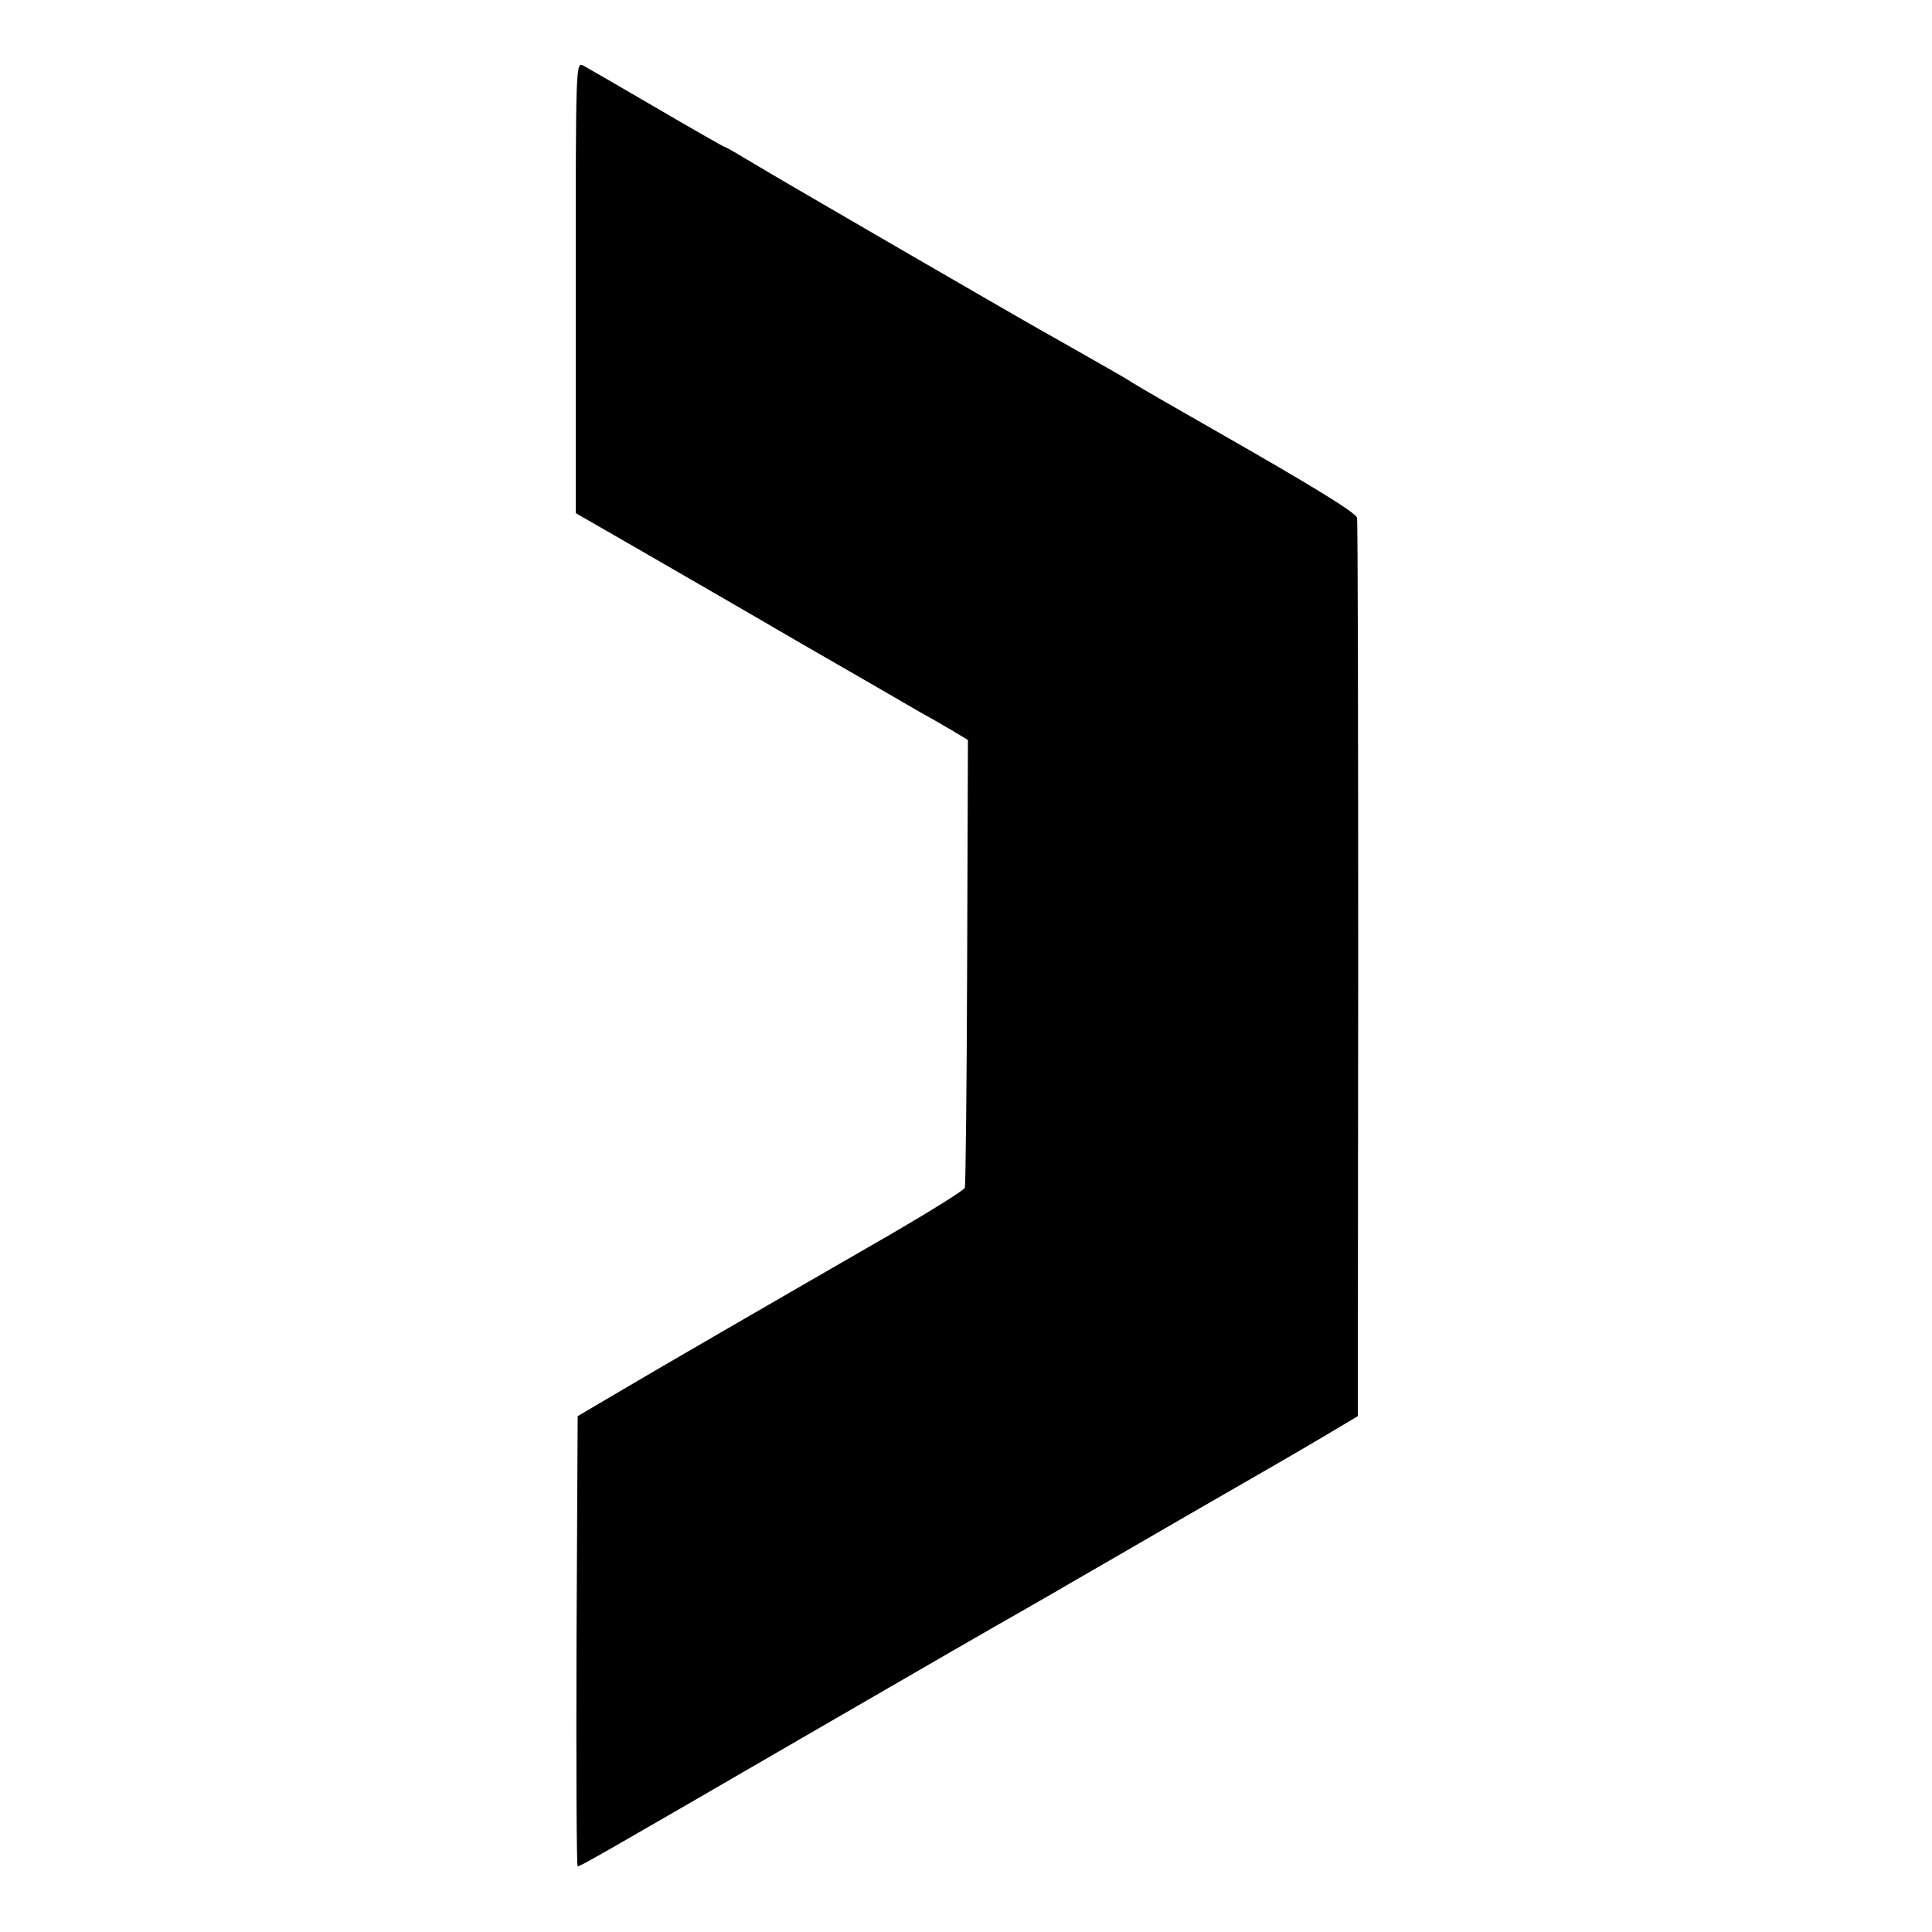
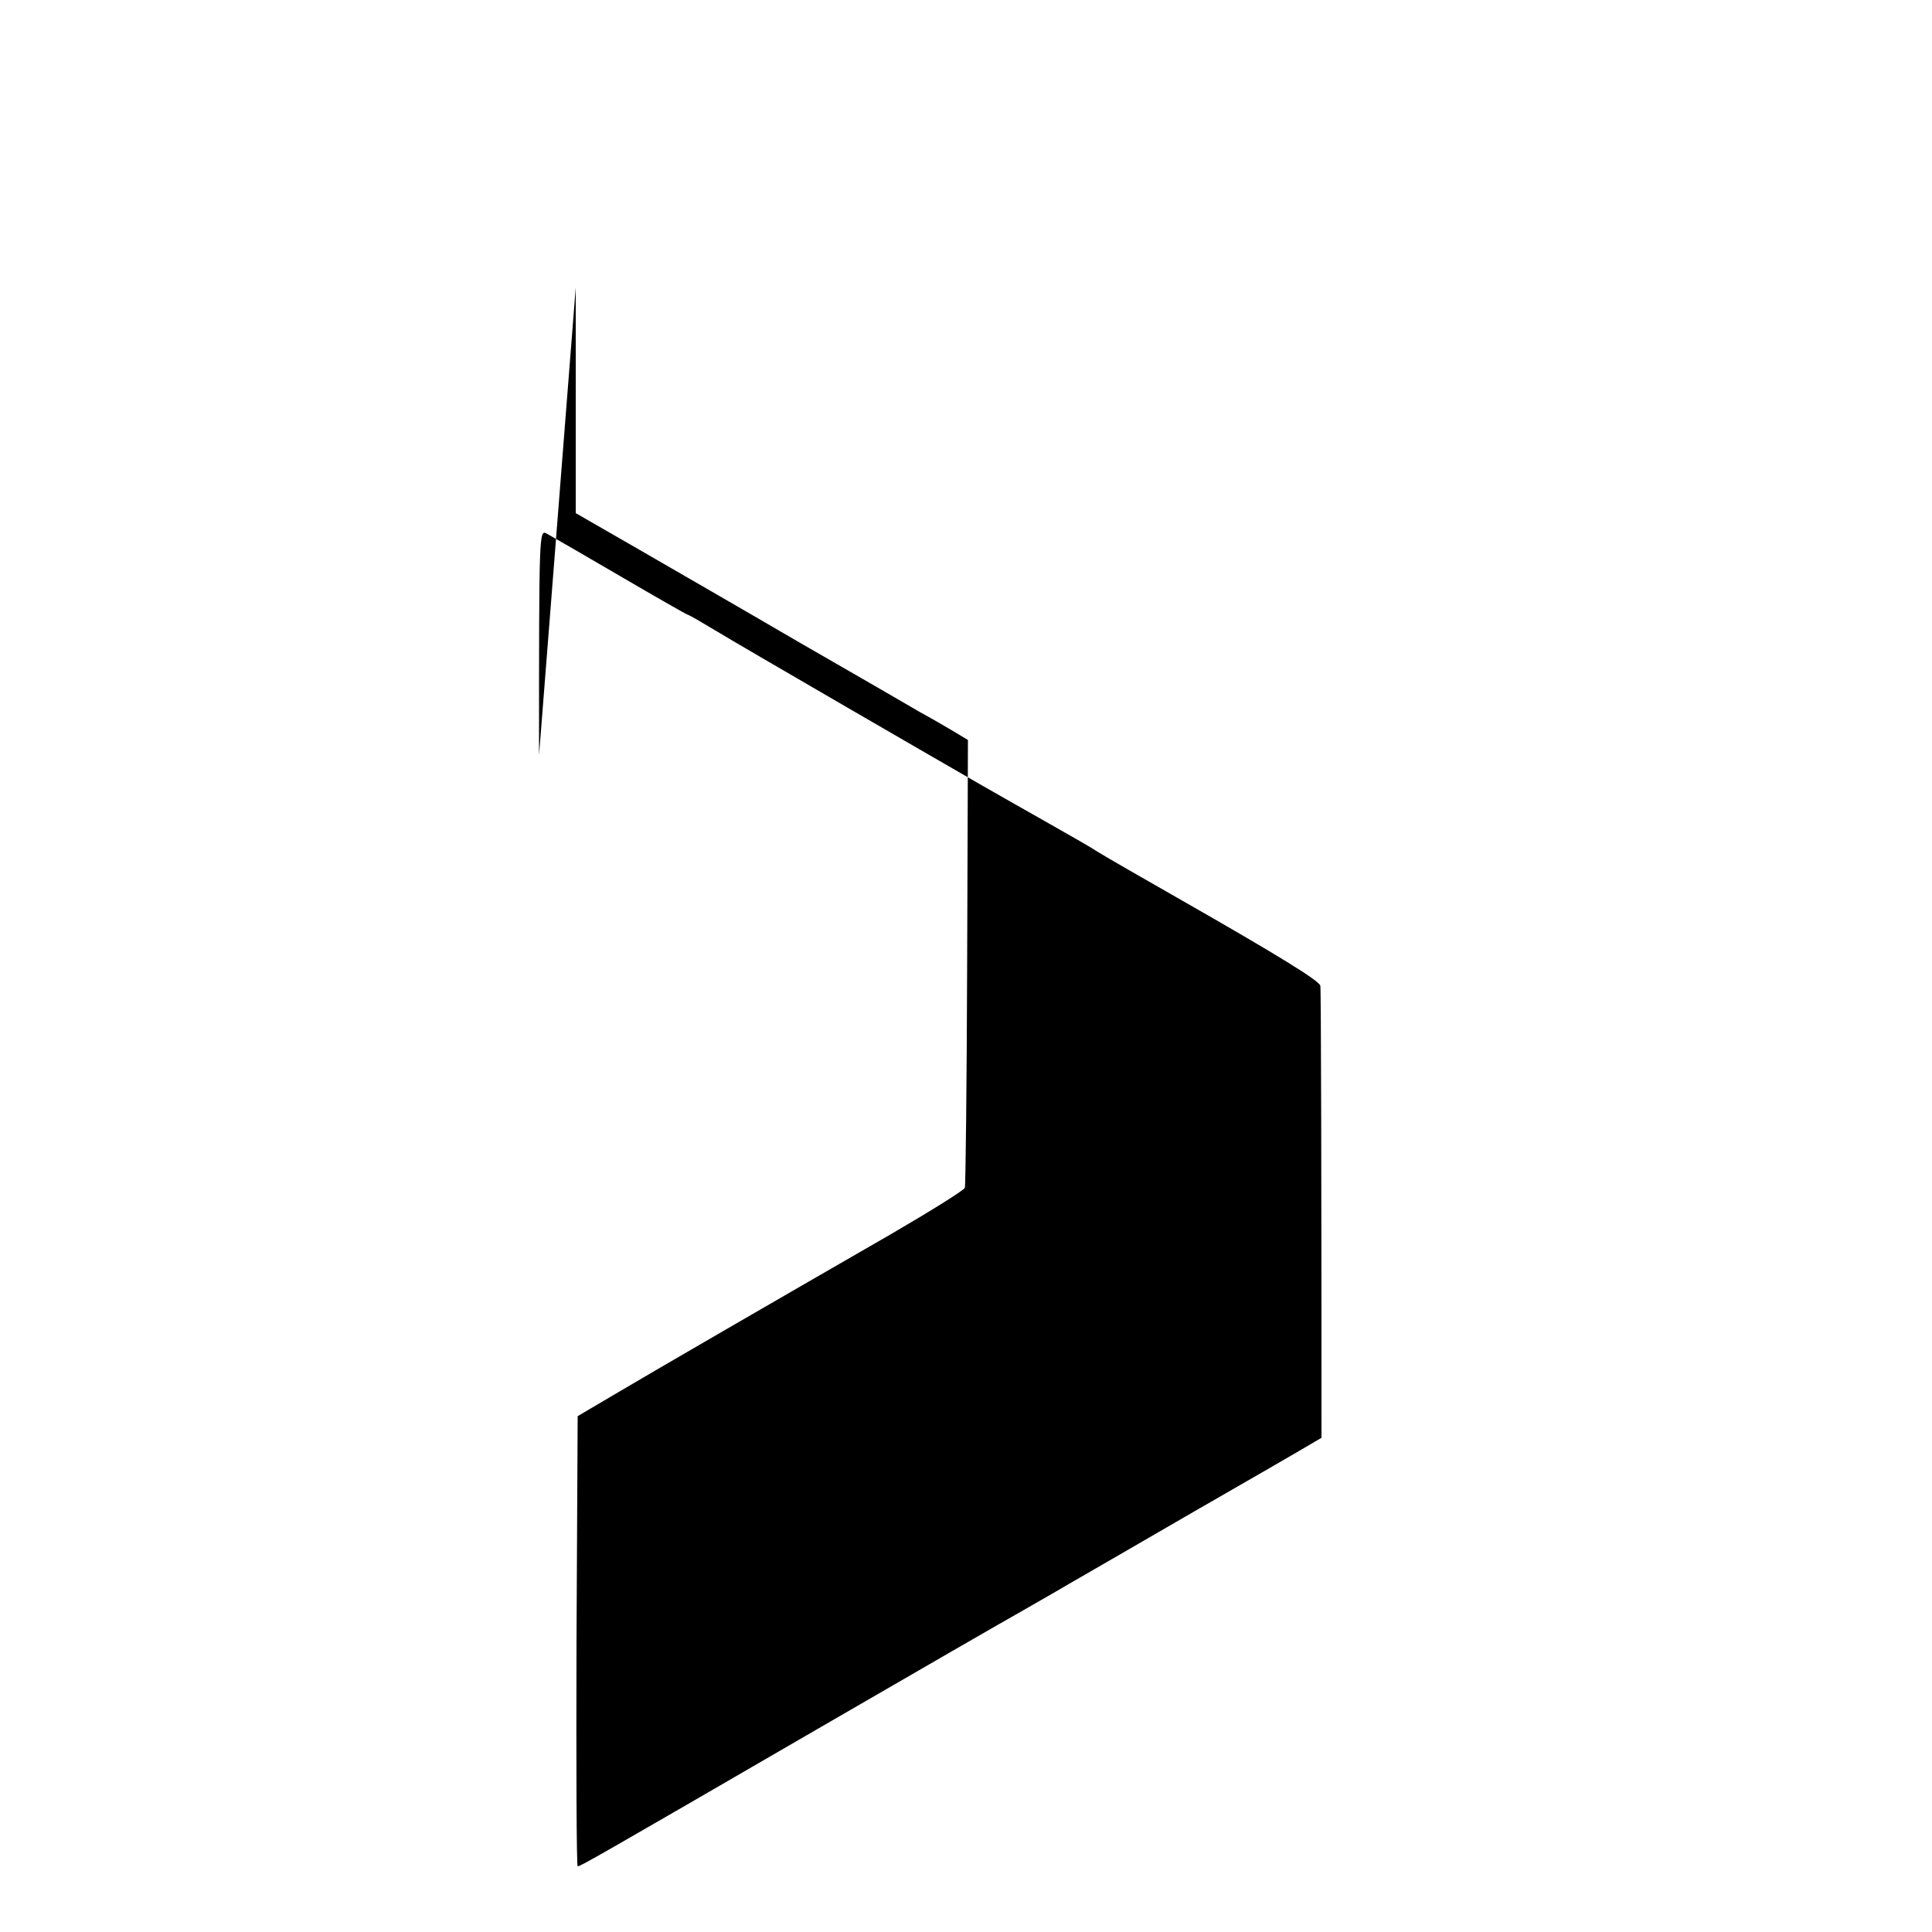
<svg xmlns="http://www.w3.org/2000/svg" version="1.0" width="500pt" height="500pt" viewBox="0 0 500 500" preserveAspectRatio="xMidYMid meet">
  <g transform="translate(0,500) scale(0.1,-0.1)" fill="#000000" stroke="none">
-     <path d="M1490 4256 l0 -584 153 -88 c83 -48 274 -158 423 -245 150 -86 291 -168 315 -182 24 -13 62 -35 84 -48 l40 -24 -2 -574 c-1 -315 -4 -579 -6 -585 -3 -7 -90 -61 -193 -121 -309 -178 -613 -354 -714 -414 l-95 -56 -3 -583 c-1 -320 0 -582 3 -582 7 0 46 22 620 355 264 153 498 288 520 300 22 13 81 46 130 75 50 29 196 113 325 188 129 74 278 160 330 191 l94 56 1 1155 c0 635 -1 1162 -3 1170 -3 13 -110 79 -357 220 -93 53 -208 119 -225 130 -8 6 -71 42 -140 81 -69 39 -141 80 -160 91 -139 80 -619 358 -678 394 -40 24 -74 44 -77 44 -2 0 -81 45 -175 100 -94 55 -179 104 -190 110 -20 11 -20 5 -20 -574z" />
+     <path d="M1490 4256 l0 -584 153 -88 c83 -48 274 -158 423 -245 150 -86 291 -168 315 -182 24 -13 62 -35 84 -48 l40 -24 -2 -574 c-1 -315 -4 -579 -6 -585 -3 -7 -90 -61 -193 -121 -309 -178 -613 -354 -714 -414 l-95 -56 -3 -583 c-1 -320 0 -582 3 -582 7 0 46 22 620 355 264 153 498 288 520 300 22 13 81 46 130 75 50 29 196 113 325 188 129 74 278 160 330 191 c0 635 -1 1162 -3 1170 -3 13 -110 79 -357 220 -93 53 -208 119 -225 130 -8 6 -71 42 -140 81 -69 39 -141 80 -160 91 -139 80 -619 358 -678 394 -40 24 -74 44 -77 44 -2 0 -81 45 -175 100 -94 55 -179 104 -190 110 -20 11 -20 5 -20 -574z" />
  </g>
</svg>